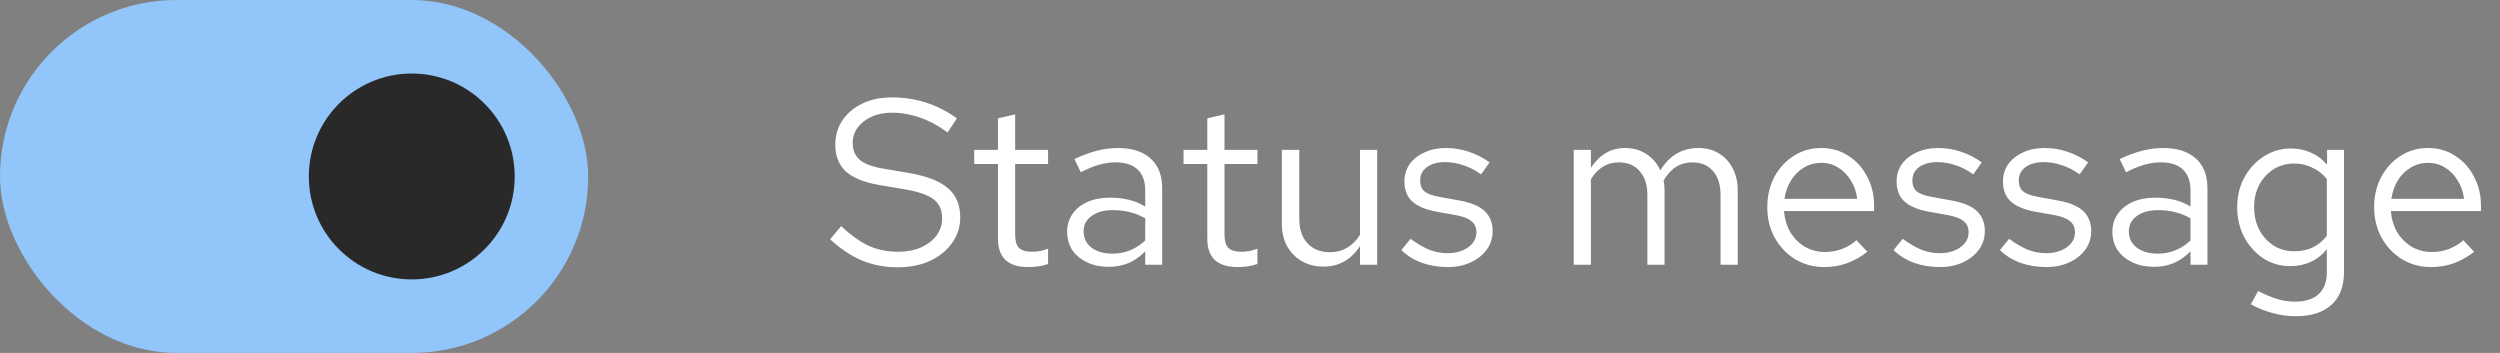
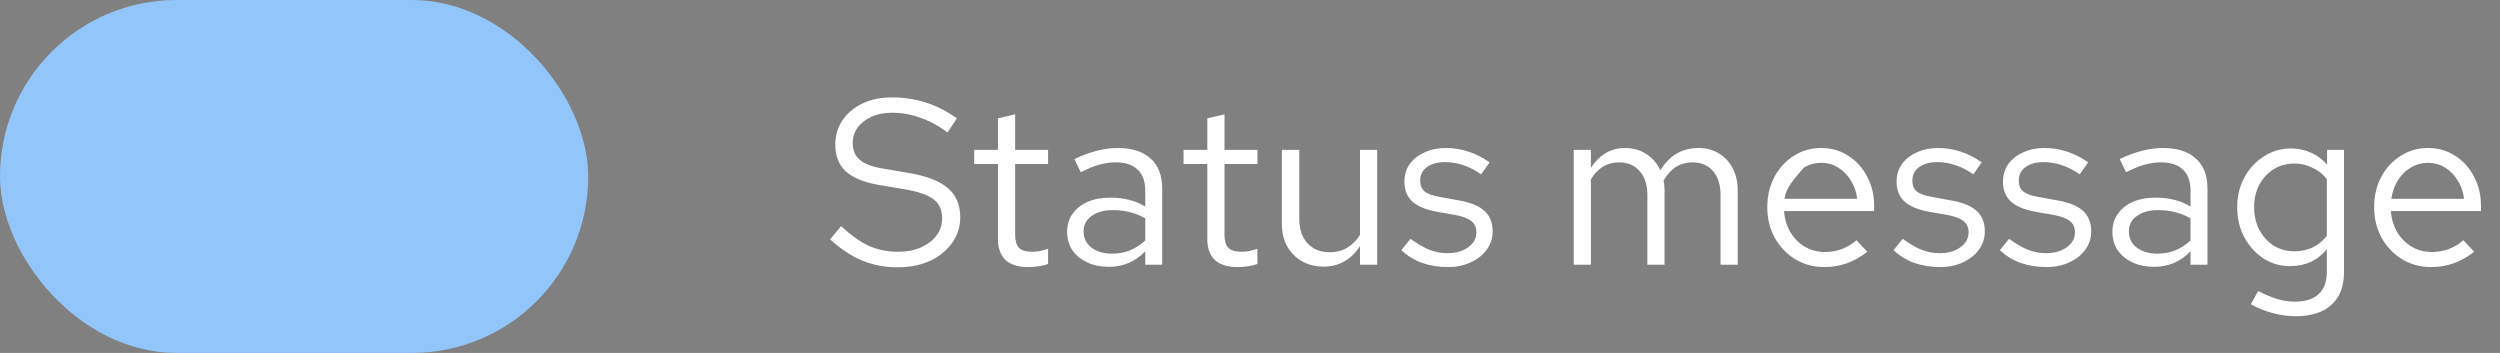
<svg xmlns="http://www.w3.org/2000/svg" width="170" height="24" viewBox="0 0 170 24" fill="none">
  <rect x="0" y="0" width="170" height="24" fill="#808080" stroke="none" />
  <rect width="40" height="24" rx="12" fill="#92C5F9" />
-   <circle cx="28" cy="12" r="7" fill="#292929" />
-   <path d="M61.04 18.176C60.165 18.176 59.355 18.021 58.608 17.712C57.861 17.392 57.141 16.912 56.448 16.272L57.2 15.376C57.872 16.005 58.501 16.453 59.088 16.72C59.685 16.987 60.347 17.12 61.072 17.12C61.648 17.12 62.16 17.024 62.608 16.832C63.067 16.629 63.424 16.357 63.68 16.016C63.936 15.675 64.064 15.285 64.064 14.848C64.064 14.283 63.877 13.856 63.504 13.568C63.131 13.269 62.485 13.04 61.568 12.88L59.76 12.576C58.736 12.395 57.984 12.085 57.504 11.648C57.035 11.2 56.8 10.603 56.8 9.856C56.8 9.227 56.96 8.672 57.28 8.192C57.611 7.701 58.064 7.317 58.64 7.04C59.216 6.763 59.883 6.624 60.64 6.624C61.472 6.624 62.245 6.741 62.96 6.976C63.675 7.2 64.379 7.557 65.072 8.048L64.432 9.008C63.856 8.571 63.248 8.24 62.608 8.016C61.968 7.781 61.317 7.664 60.656 7.664C60.133 7.664 59.669 7.755 59.264 7.936C58.869 8.117 58.555 8.363 58.32 8.672C58.096 8.981 57.984 9.333 57.984 9.728C57.984 10.219 58.149 10.603 58.48 10.88C58.811 11.157 59.349 11.355 60.096 11.472L61.888 11.776C63.083 11.989 63.947 12.336 64.48 12.816C65.024 13.285 65.296 13.941 65.296 14.784C65.296 15.435 65.109 16.016 64.736 16.528C64.373 17.04 63.872 17.445 63.232 17.744C62.592 18.032 61.861 18.176 61.04 18.176ZM69.91 18.16C69.238 18.16 68.726 18 68.374 17.68C68.033 17.349 67.862 16.875 67.862 16.256V11.152H66.246V10.192H67.862V8.048L69.03 7.776V10.192H71.27V11.152H69.03V15.952C69.03 16.368 69.116 16.667 69.286 16.848C69.468 17.029 69.761 17.12 70.166 17.12C70.369 17.12 70.55 17.104 70.71 17.072C70.87 17.04 71.057 16.987 71.27 16.912V17.952C71.057 18.027 70.833 18.08 70.598 18.112C70.364 18.144 70.134 18.16 69.91 18.16ZM75.397 18.144C74.843 18.144 74.352 18.043 73.925 17.84C73.499 17.637 73.163 17.36 72.917 17.008C72.683 16.645 72.565 16.229 72.565 15.76C72.565 15.291 72.688 14.885 72.933 14.544C73.179 14.192 73.52 13.92 73.957 13.728C74.395 13.536 74.907 13.44 75.493 13.44C75.941 13.44 76.363 13.488 76.757 13.584C77.163 13.68 77.536 13.835 77.877 14.048V12.976C77.877 12.336 77.707 11.856 77.365 11.536C77.024 11.205 76.523 11.04 75.861 11.04C75.499 11.04 75.125 11.093 74.741 11.2C74.368 11.307 73.952 11.477 73.493 11.712L73.061 10.816C74.107 10.315 75.088 10.064 76.005 10.064C76.976 10.064 77.723 10.304 78.245 10.784C78.768 11.253 79.029 11.931 79.029 12.816V18H77.877V17.088C77.536 17.44 77.157 17.707 76.741 17.888C76.325 18.059 75.877 18.144 75.397 18.144ZM73.685 15.728C73.685 16.187 73.861 16.555 74.213 16.832C74.576 17.109 75.051 17.248 75.637 17.248C76.075 17.248 76.475 17.173 76.837 17.024C77.211 16.875 77.557 16.651 77.877 16.352V14.848C77.547 14.656 77.205 14.517 76.853 14.432C76.501 14.336 76.107 14.288 75.669 14.288C75.072 14.288 74.592 14.421 74.229 14.688C73.867 14.944 73.685 15.291 73.685 15.728ZM84.145 18.16C83.473 18.16 82.961 18 82.609 17.68C82.267 17.349 82.097 16.875 82.097 16.256V11.152H80.481V10.192H82.097V8.048L83.265 7.776V10.192H85.505V11.152H83.265V15.952C83.265 16.368 83.35 16.667 83.521 16.848C83.702 17.029 83.995 17.12 84.401 17.12C84.603 17.12 84.785 17.104 84.945 17.072C85.105 17.04 85.291 16.987 85.505 16.912V17.952C85.291 18.027 85.067 18.08 84.833 18.112C84.598 18.144 84.369 18.16 84.145 18.16ZM90 18.128C89.445 18.128 88.954 18.005 88.528 17.76C88.101 17.515 87.765 17.173 87.52 16.736C87.285 16.299 87.168 15.797 87.168 15.232V10.192H88.352V14.896C88.352 15.589 88.538 16.139 88.912 16.544C89.285 16.949 89.792 17.152 90.432 17.152C90.869 17.152 91.258 17.051 91.6 16.848C91.952 16.645 92.245 16.352 92.48 15.968V10.192H93.648V18H92.48V16.736C92.181 17.195 91.824 17.541 91.408 17.776C91.002 18.011 90.533 18.128 90 18.128ZM98.46 18.16C97.82 18.16 97.228 18.064 96.684 17.872C96.14 17.669 95.676 17.381 95.292 17.008L95.916 16.24C96.385 16.581 96.817 16.832 97.212 16.992C97.606 17.141 98.012 17.216 98.428 17.216C98.993 17.216 99.462 17.083 99.836 16.816C100.209 16.549 100.396 16.208 100.396 15.792C100.396 15.472 100.284 15.221 100.06 15.04C99.846 14.859 99.489 14.72 98.988 14.624L97.708 14.4C96.95 14.261 96.39 14.027 96.028 13.696C95.676 13.365 95.5 12.917 95.5 12.352C95.5 11.904 95.617 11.509 95.852 11.168C96.097 10.827 96.433 10.56 96.86 10.368C97.286 10.165 97.772 10.064 98.316 10.064C98.849 10.064 99.356 10.144 99.836 10.304C100.316 10.453 100.801 10.699 101.292 11.04L100.716 11.856C100.31 11.568 99.905 11.36 99.5 11.232C99.094 11.093 98.684 11.024 98.268 11.024C97.756 11.024 97.345 11.136 97.036 11.36C96.726 11.584 96.572 11.888 96.572 12.272C96.572 12.592 96.668 12.837 96.86 13.008C97.062 13.179 97.414 13.307 97.916 13.392L99.228 13.632C100.017 13.771 100.593 14.011 100.956 14.352C101.318 14.693 101.5 15.152 101.5 15.728C101.5 16.187 101.366 16.603 101.1 16.976C100.833 17.339 100.47 17.627 100.012 17.84C99.553 18.053 99.036 18.16 98.46 18.16ZM107.013 18V10.192H108.181V11.408C108.479 10.96 108.821 10.624 109.205 10.4C109.589 10.176 110.021 10.064 110.501 10.064C111.055 10.064 111.541 10.203 111.957 10.48C112.373 10.747 112.687 11.115 112.901 11.584C113.21 11.083 113.578 10.704 114.005 10.448C114.442 10.192 114.943 10.064 115.509 10.064C116.031 10.064 116.49 10.187 116.885 10.432C117.29 10.677 117.605 11.019 117.829 11.456C118.053 11.883 118.165 12.384 118.165 12.96V18H116.997V13.248C116.997 12.565 116.826 12.027 116.485 11.632C116.143 11.237 115.674 11.04 115.077 11.04C114.671 11.04 114.303 11.141 113.973 11.344C113.653 11.547 113.37 11.856 113.125 12.272C113.146 12.379 113.162 12.491 113.173 12.608C113.183 12.725 113.189 12.843 113.189 12.96V18H112.021V13.248C112.021 12.565 111.845 12.027 111.493 11.632C111.151 11.237 110.682 11.04 110.085 11.04C109.285 11.04 108.65 11.424 108.181 12.192V18H107.013ZM124.048 18.16C123.323 18.16 122.667 17.984 122.08 17.632C121.493 17.269 121.029 16.784 120.688 16.176C120.347 15.557 120.176 14.864 120.176 14.096C120.176 13.328 120.336 12.64 120.656 12.032C120.987 11.424 121.429 10.944 121.984 10.592C122.539 10.24 123.157 10.064 123.84 10.064C124.533 10.064 125.147 10.24 125.68 10.592C126.224 10.933 126.651 11.403 126.96 12C127.28 12.587 127.44 13.253 127.44 14V14.352H121.312C121.355 14.885 121.499 15.365 121.744 15.792C122 16.208 122.331 16.539 122.736 16.784C123.152 17.019 123.605 17.136 124.096 17.136C124.501 17.136 124.891 17.067 125.264 16.928C125.648 16.779 125.973 16.581 126.24 16.336L126.976 17.12C126.528 17.472 126.064 17.733 125.584 17.904C125.104 18.075 124.592 18.16 124.048 18.16ZM121.344 13.52H126.288C126.235 13.051 126.091 12.635 125.856 12.272C125.632 11.899 125.344 11.605 124.992 11.392C124.651 11.179 124.267 11.072 123.84 11.072C123.413 11.072 123.024 11.179 122.672 11.392C122.32 11.595 122.027 11.883 121.792 12.256C121.568 12.619 121.419 13.04 121.344 13.52ZM131.929 18.16C131.289 18.16 130.697 18.064 130.153 17.872C129.609 17.669 129.145 17.381 128.761 17.008L129.385 16.24C129.854 16.581 130.286 16.832 130.681 16.992C131.075 17.141 131.481 17.216 131.897 17.216C132.462 17.216 132.931 17.083 133.305 16.816C133.678 16.549 133.865 16.208 133.865 15.792C133.865 15.472 133.753 15.221 133.529 15.04C133.315 14.859 132.958 14.72 132.457 14.624L131.177 14.4C130.419 14.261 129.859 14.027 129.497 13.696C129.145 13.365 128.969 12.917 128.969 12.352C128.969 11.904 129.086 11.509 129.321 11.168C129.566 10.827 129.902 10.56 130.329 10.368C130.755 10.165 131.241 10.064 131.785 10.064C132.318 10.064 132.825 10.144 133.305 10.304C133.785 10.453 134.27 10.699 134.761 11.04L134.185 11.856C133.779 11.568 133.374 11.36 132.969 11.232C132.563 11.093 132.153 11.024 131.737 11.024C131.225 11.024 130.814 11.136 130.505 11.36C130.195 11.584 130.041 11.888 130.041 12.272C130.041 12.592 130.137 12.837 130.329 13.008C130.531 13.179 130.883 13.307 131.385 13.392L132.697 13.632C133.486 13.771 134.062 14.011 134.425 14.352C134.787 14.693 134.969 15.152 134.969 15.728C134.969 16.187 134.835 16.603 134.569 16.976C134.302 17.339 133.939 17.627 133.481 17.84C133.022 18.053 132.505 18.16 131.929 18.16ZM139.163 18.16C138.523 18.16 137.931 18.064 137.387 17.872C136.843 17.669 136.379 17.381 135.995 17.008L136.619 16.24C137.088 16.581 137.52 16.832 137.915 16.992C138.31 17.141 138.715 17.216 139.131 17.216C139.696 17.216 140.166 17.083 140.539 16.816C140.912 16.549 141.099 16.208 141.099 15.792C141.099 15.472 140.987 15.221 140.763 15.04C140.55 14.859 140.192 14.72 139.691 14.624L138.411 14.4C137.654 14.261 137.094 14.027 136.731 13.696C136.379 13.365 136.203 12.917 136.203 12.352C136.203 11.904 136.32 11.509 136.555 11.168C136.8 10.827 137.136 10.56 137.563 10.368C137.99 10.165 138.475 10.064 139.019 10.064C139.552 10.064 140.059 10.144 140.539 10.304C141.019 10.453 141.504 10.699 141.995 11.04L141.419 11.856C141.014 11.568 140.608 11.36 140.203 11.232C139.798 11.093 139.387 11.024 138.971 11.024C138.459 11.024 138.048 11.136 137.739 11.36C137.43 11.584 137.275 11.888 137.275 12.272C137.275 12.592 137.371 12.837 137.563 13.008C137.766 13.179 138.118 13.307 138.619 13.392L139.931 13.632C140.72 13.771 141.296 14.011 141.659 14.352C142.022 14.693 142.203 15.152 142.203 15.728C142.203 16.187 142.07 16.603 141.803 16.976C141.536 17.339 141.174 17.627 140.715 17.84C140.256 18.053 139.739 18.16 139.163 18.16ZM146.475 18.144C145.921 18.144 145.43 18.043 145.003 17.84C144.577 17.637 144.241 17.36 143.995 17.008C143.761 16.645 143.643 16.229 143.643 15.76C143.643 15.291 143.766 14.885 144.011 14.544C144.257 14.192 144.598 13.92 145.035 13.728C145.473 13.536 145.985 13.44 146.571 13.44C147.019 13.44 147.441 13.488 147.835 13.584C148.241 13.68 148.614 13.835 148.955 14.048V12.976C148.955 12.336 148.785 11.856 148.443 11.536C148.102 11.205 147.601 11.04 146.939 11.04C146.577 11.04 146.203 11.093 145.819 11.2C145.446 11.307 145.03 11.477 144.571 11.712L144.139 10.816C145.185 10.315 146.166 10.064 147.083 10.064C148.054 10.064 148.801 10.304 149.323 10.784C149.846 11.253 150.107 11.931 150.107 12.816V18H148.955V17.088C148.614 17.44 148.235 17.707 147.819 17.888C147.403 18.059 146.955 18.144 146.475 18.144ZM144.763 15.728C144.763 16.187 144.939 16.555 145.291 16.832C145.654 17.109 146.129 17.248 146.715 17.248C147.153 17.248 147.553 17.173 147.915 17.024C148.289 16.875 148.635 16.651 148.955 16.352V14.848C148.625 14.656 148.283 14.517 147.931 14.432C147.579 14.336 147.185 14.288 146.747 14.288C146.15 14.288 145.67 14.421 145.307 14.688C144.945 14.944 144.763 15.291 144.763 15.728ZM156.097 21.504C155.575 21.504 155.047 21.429 154.513 21.28C153.991 21.141 153.505 20.944 153.057 20.688L153.553 19.792C154.033 20.037 154.471 20.219 154.865 20.336C155.26 20.453 155.655 20.512 156.049 20.512C156.764 20.512 157.303 20.341 157.665 20C158.039 19.659 158.225 19.163 158.225 18.512V16.944C157.927 17.317 157.564 17.605 157.137 17.808C156.711 18 156.241 18.096 155.729 18.096C155.057 18.096 154.449 17.92 153.905 17.568C153.361 17.205 152.929 16.725 152.609 16.128C152.289 15.52 152.129 14.843 152.129 14.096C152.129 13.349 152.289 12.677 152.609 12.08C152.94 11.472 153.383 10.992 153.937 10.64C154.492 10.277 155.111 10.096 155.793 10.096C156.284 10.096 156.737 10.192 157.153 10.384C157.569 10.565 157.932 10.837 158.241 11.2V10.192H159.393V18.496C159.393 19.467 159.111 20.208 158.545 20.72C157.98 21.243 157.164 21.504 156.097 21.504ZM156.017 17.088C156.476 17.088 156.897 16.997 157.281 16.816C157.665 16.624 157.98 16.363 158.225 16.032V12.176C157.969 11.845 157.644 11.589 157.249 11.408C156.865 11.216 156.455 11.12 156.017 11.12C155.495 11.12 155.025 11.248 154.609 11.504C154.204 11.76 153.879 12.112 153.633 12.56C153.399 13.008 153.281 13.52 153.281 14.096C153.281 14.661 153.399 15.173 153.633 15.632C153.879 16.08 154.204 16.437 154.609 16.704C155.025 16.96 155.495 17.088 156.017 17.088ZM165.314 18.16C164.588 18.16 163.932 17.984 163.346 17.632C162.759 17.269 162.295 16.784 161.954 16.176C161.612 15.557 161.442 14.864 161.442 14.096C161.442 13.328 161.602 12.64 161.922 12.032C162.252 11.424 162.695 10.944 163.25 10.592C163.804 10.24 164.423 10.064 165.106 10.064C165.799 10.064 166.412 10.24 166.946 10.592C167.49 10.933 167.916 11.403 168.226 12C168.546 12.587 168.706 13.253 168.706 14V14.352H162.578C162.62 14.885 162.764 15.365 163.01 15.792C163.266 16.208 163.596 16.539 164.002 16.784C164.418 17.019 164.871 17.136 165.362 17.136C165.767 17.136 166.156 17.067 166.53 16.928C166.914 16.779 167.239 16.581 167.506 16.336L168.242 17.12C167.794 17.472 167.33 17.733 166.85 17.904C166.37 18.075 165.858 18.16 165.314 18.16ZM162.61 13.52H167.554C167.5 13.051 167.356 12.635 167.122 12.272C166.898 11.899 166.61 11.605 166.258 11.392C165.916 11.179 165.532 11.072 165.106 11.072C164.679 11.072 164.29 11.179 163.938 11.392C163.586 11.595 163.292 11.883 163.058 12.256C162.834 12.619 162.684 13.04 162.61 13.52Z" fill="white" />
+   <path d="M61.04 18.176C60.165 18.176 59.355 18.021 58.608 17.712C57.861 17.392 57.141 16.912 56.448 16.272L57.2 15.376C57.872 16.005 58.501 16.453 59.088 16.72C59.685 16.987 60.347 17.12 61.072 17.12C61.648 17.12 62.16 17.024 62.608 16.832C63.067 16.629 63.424 16.357 63.68 16.016C63.936 15.675 64.064 15.285 64.064 14.848C64.064 14.283 63.877 13.856 63.504 13.568C63.131 13.269 62.485 13.04 61.568 12.88L59.76 12.576C58.736 12.395 57.984 12.085 57.504 11.648C57.035 11.2 56.8 10.603 56.8 9.856C56.8 9.227 56.96 8.672 57.28 8.192C57.611 7.701 58.064 7.317 58.64 7.04C59.216 6.763 59.883 6.624 60.64 6.624C61.472 6.624 62.245 6.741 62.96 6.976C63.675 7.2 64.379 7.557 65.072 8.048L64.432 9.008C63.856 8.571 63.248 8.24 62.608 8.016C61.968 7.781 61.317 7.664 60.656 7.664C60.133 7.664 59.669 7.755 59.264 7.936C58.869 8.117 58.555 8.363 58.32 8.672C58.096 8.981 57.984 9.333 57.984 9.728C57.984 10.219 58.149 10.603 58.48 10.88C58.811 11.157 59.349 11.355 60.096 11.472L61.888 11.776C63.083 11.989 63.947 12.336 64.48 12.816C65.024 13.285 65.296 13.941 65.296 14.784C65.296 15.435 65.109 16.016 64.736 16.528C64.373 17.04 63.872 17.445 63.232 17.744C62.592 18.032 61.861 18.176 61.04 18.176ZM69.91 18.16C69.238 18.16 68.726 18 68.374 17.68C68.033 17.349 67.862 16.875 67.862 16.256V11.152H66.246V10.192H67.862V8.048L69.03 7.776V10.192H71.27V11.152H69.03V15.952C69.03 16.368 69.116 16.667 69.286 16.848C69.468 17.029 69.761 17.12 70.166 17.12C70.369 17.12 70.55 17.104 70.71 17.072C70.87 17.04 71.057 16.987 71.27 16.912V17.952C71.057 18.027 70.833 18.08 70.598 18.112C70.364 18.144 70.134 18.16 69.91 18.16ZM75.397 18.144C74.843 18.144 74.352 18.043 73.925 17.84C73.499 17.637 73.163 17.36 72.917 17.008C72.683 16.645 72.565 16.229 72.565 15.76C72.565 15.291 72.688 14.885 72.933 14.544C73.179 14.192 73.52 13.92 73.957 13.728C74.395 13.536 74.907 13.44 75.493 13.44C75.941 13.44 76.363 13.488 76.757 13.584C77.163 13.68 77.536 13.835 77.877 14.048V12.976C77.877 12.336 77.707 11.856 77.365 11.536C77.024 11.205 76.523 11.04 75.861 11.04C75.499 11.04 75.125 11.093 74.741 11.2C74.368 11.307 73.952 11.477 73.493 11.712L73.061 10.816C74.107 10.315 75.088 10.064 76.005 10.064C76.976 10.064 77.723 10.304 78.245 10.784C78.768 11.253 79.029 11.931 79.029 12.816V18H77.877V17.088C77.536 17.44 77.157 17.707 76.741 17.888C76.325 18.059 75.877 18.144 75.397 18.144ZM73.685 15.728C73.685 16.187 73.861 16.555 74.213 16.832C74.576 17.109 75.051 17.248 75.637 17.248C76.075 17.248 76.475 17.173 76.837 17.024C77.211 16.875 77.557 16.651 77.877 16.352V14.848C77.547 14.656 77.205 14.517 76.853 14.432C76.501 14.336 76.107 14.288 75.669 14.288C75.072 14.288 74.592 14.421 74.229 14.688C73.867 14.944 73.685 15.291 73.685 15.728ZM84.145 18.16C83.473 18.16 82.961 18 82.609 17.68C82.267 17.349 82.097 16.875 82.097 16.256V11.152H80.481V10.192H82.097V8.048L83.265 7.776V10.192H85.505V11.152H83.265V15.952C83.265 16.368 83.35 16.667 83.521 16.848C83.702 17.029 83.995 17.12 84.401 17.12C84.603 17.12 84.785 17.104 84.945 17.072C85.105 17.04 85.291 16.987 85.505 16.912V17.952C85.291 18.027 85.067 18.08 84.833 18.112C84.598 18.144 84.369 18.16 84.145 18.16ZM90 18.128C89.445 18.128 88.954 18.005 88.528 17.76C88.101 17.515 87.765 17.173 87.52 16.736C87.285 16.299 87.168 15.797 87.168 15.232V10.192H88.352V14.896C88.352 15.589 88.538 16.139 88.912 16.544C89.285 16.949 89.792 17.152 90.432 17.152C90.869 17.152 91.258 17.051 91.6 16.848C91.952 16.645 92.245 16.352 92.48 15.968V10.192H93.648V18H92.48V16.736C92.181 17.195 91.824 17.541 91.408 17.776C91.002 18.011 90.533 18.128 90 18.128ZM98.46 18.16C97.82 18.16 97.228 18.064 96.684 17.872C96.14 17.669 95.676 17.381 95.292 17.008L95.916 16.24C96.385 16.581 96.817 16.832 97.212 16.992C97.606 17.141 98.012 17.216 98.428 17.216C98.993 17.216 99.462 17.083 99.836 16.816C100.209 16.549 100.396 16.208 100.396 15.792C100.396 15.472 100.284 15.221 100.06 15.04C99.846 14.859 99.489 14.72 98.988 14.624L97.708 14.4C96.95 14.261 96.39 14.027 96.028 13.696C95.676 13.365 95.5 12.917 95.5 12.352C95.5 11.904 95.617 11.509 95.852 11.168C96.097 10.827 96.433 10.56 96.86 10.368C97.286 10.165 97.772 10.064 98.316 10.064C98.849 10.064 99.356 10.144 99.836 10.304C100.316 10.453 100.801 10.699 101.292 11.04L100.716 11.856C100.31 11.568 99.905 11.36 99.5 11.232C99.094 11.093 98.684 11.024 98.268 11.024C97.756 11.024 97.345 11.136 97.036 11.36C96.726 11.584 96.572 11.888 96.572 12.272C96.572 12.592 96.668 12.837 96.86 13.008C97.062 13.179 97.414 13.307 97.916 13.392L99.228 13.632C100.017 13.771 100.593 14.011 100.956 14.352C101.318 14.693 101.5 15.152 101.5 15.728C101.5 16.187 101.366 16.603 101.1 16.976C100.833 17.339 100.47 17.627 100.012 17.84C99.553 18.053 99.036 18.16 98.46 18.16ZM107.013 18V10.192H108.181V11.408C108.479 10.96 108.821 10.624 109.205 10.4C109.589 10.176 110.021 10.064 110.501 10.064C111.055 10.064 111.541 10.203 111.957 10.48C112.373 10.747 112.687 11.115 112.901 11.584C113.21 11.083 113.578 10.704 114.005 10.448C114.442 10.192 114.943 10.064 115.509 10.064C116.031 10.064 116.49 10.187 116.885 10.432C117.29 10.677 117.605 11.019 117.829 11.456C118.053 11.883 118.165 12.384 118.165 12.96V18H116.997V13.248C116.997 12.565 116.826 12.027 116.485 11.632C116.143 11.237 115.674 11.04 115.077 11.04C114.671 11.04 114.303 11.141 113.973 11.344C113.653 11.547 113.37 11.856 113.125 12.272C113.146 12.379 113.162 12.491 113.173 12.608C113.183 12.725 113.189 12.843 113.189 12.96V18H112.021V13.248C112.021 12.565 111.845 12.027 111.493 11.632C111.151 11.237 110.682 11.04 110.085 11.04C109.285 11.04 108.65 11.424 108.181 12.192V18H107.013ZM124.048 18.16C123.323 18.16 122.667 17.984 122.08 17.632C121.493 17.269 121.029 16.784 120.688 16.176C120.347 15.557 120.176 14.864 120.176 14.096C120.176 13.328 120.336 12.64 120.656 12.032C120.987 11.424 121.429 10.944 121.984 10.592C122.539 10.24 123.157 10.064 123.84 10.064C124.533 10.064 125.147 10.24 125.68 10.592C126.224 10.933 126.651 11.403 126.96 12C127.28 12.587 127.44 13.253 127.44 14V14.352H121.312C121.355 14.885 121.499 15.365 121.744 15.792C122 16.208 122.331 16.539 122.736 16.784C123.152 17.019 123.605 17.136 124.096 17.136C124.501 17.136 124.891 17.067 125.264 16.928C125.648 16.779 125.973 16.581 126.24 16.336L126.976 17.12C126.528 17.472 126.064 17.733 125.584 17.904C125.104 18.075 124.592 18.16 124.048 18.16ZM121.344 13.52H126.288C126.235 13.051 126.091 12.635 125.856 12.272C125.632 11.899 125.344 11.605 124.992 11.392C124.651 11.179 124.267 11.072 123.84 11.072C123.413 11.072 123.024 11.179 122.672 11.392C121.568 12.619 121.419 13.04 121.344 13.52ZM131.929 18.16C131.289 18.16 130.697 18.064 130.153 17.872C129.609 17.669 129.145 17.381 128.761 17.008L129.385 16.24C129.854 16.581 130.286 16.832 130.681 16.992C131.075 17.141 131.481 17.216 131.897 17.216C132.462 17.216 132.931 17.083 133.305 16.816C133.678 16.549 133.865 16.208 133.865 15.792C133.865 15.472 133.753 15.221 133.529 15.04C133.315 14.859 132.958 14.72 132.457 14.624L131.177 14.4C130.419 14.261 129.859 14.027 129.497 13.696C129.145 13.365 128.969 12.917 128.969 12.352C128.969 11.904 129.086 11.509 129.321 11.168C129.566 10.827 129.902 10.56 130.329 10.368C130.755 10.165 131.241 10.064 131.785 10.064C132.318 10.064 132.825 10.144 133.305 10.304C133.785 10.453 134.27 10.699 134.761 11.04L134.185 11.856C133.779 11.568 133.374 11.36 132.969 11.232C132.563 11.093 132.153 11.024 131.737 11.024C131.225 11.024 130.814 11.136 130.505 11.36C130.195 11.584 130.041 11.888 130.041 12.272C130.041 12.592 130.137 12.837 130.329 13.008C130.531 13.179 130.883 13.307 131.385 13.392L132.697 13.632C133.486 13.771 134.062 14.011 134.425 14.352C134.787 14.693 134.969 15.152 134.969 15.728C134.969 16.187 134.835 16.603 134.569 16.976C134.302 17.339 133.939 17.627 133.481 17.84C133.022 18.053 132.505 18.16 131.929 18.16ZM139.163 18.16C138.523 18.16 137.931 18.064 137.387 17.872C136.843 17.669 136.379 17.381 135.995 17.008L136.619 16.24C137.088 16.581 137.52 16.832 137.915 16.992C138.31 17.141 138.715 17.216 139.131 17.216C139.696 17.216 140.166 17.083 140.539 16.816C140.912 16.549 141.099 16.208 141.099 15.792C141.099 15.472 140.987 15.221 140.763 15.04C140.55 14.859 140.192 14.72 139.691 14.624L138.411 14.4C137.654 14.261 137.094 14.027 136.731 13.696C136.379 13.365 136.203 12.917 136.203 12.352C136.203 11.904 136.32 11.509 136.555 11.168C136.8 10.827 137.136 10.56 137.563 10.368C137.99 10.165 138.475 10.064 139.019 10.064C139.552 10.064 140.059 10.144 140.539 10.304C141.019 10.453 141.504 10.699 141.995 11.04L141.419 11.856C141.014 11.568 140.608 11.36 140.203 11.232C139.798 11.093 139.387 11.024 138.971 11.024C138.459 11.024 138.048 11.136 137.739 11.36C137.43 11.584 137.275 11.888 137.275 12.272C137.275 12.592 137.371 12.837 137.563 13.008C137.766 13.179 138.118 13.307 138.619 13.392L139.931 13.632C140.72 13.771 141.296 14.011 141.659 14.352C142.022 14.693 142.203 15.152 142.203 15.728C142.203 16.187 142.07 16.603 141.803 16.976C141.536 17.339 141.174 17.627 140.715 17.84C140.256 18.053 139.739 18.16 139.163 18.16ZM146.475 18.144C145.921 18.144 145.43 18.043 145.003 17.84C144.577 17.637 144.241 17.36 143.995 17.008C143.761 16.645 143.643 16.229 143.643 15.76C143.643 15.291 143.766 14.885 144.011 14.544C144.257 14.192 144.598 13.92 145.035 13.728C145.473 13.536 145.985 13.44 146.571 13.44C147.019 13.44 147.441 13.488 147.835 13.584C148.241 13.68 148.614 13.835 148.955 14.048V12.976C148.955 12.336 148.785 11.856 148.443 11.536C148.102 11.205 147.601 11.04 146.939 11.04C146.577 11.04 146.203 11.093 145.819 11.2C145.446 11.307 145.03 11.477 144.571 11.712L144.139 10.816C145.185 10.315 146.166 10.064 147.083 10.064C148.054 10.064 148.801 10.304 149.323 10.784C149.846 11.253 150.107 11.931 150.107 12.816V18H148.955V17.088C148.614 17.44 148.235 17.707 147.819 17.888C147.403 18.059 146.955 18.144 146.475 18.144ZM144.763 15.728C144.763 16.187 144.939 16.555 145.291 16.832C145.654 17.109 146.129 17.248 146.715 17.248C147.153 17.248 147.553 17.173 147.915 17.024C148.289 16.875 148.635 16.651 148.955 16.352V14.848C148.625 14.656 148.283 14.517 147.931 14.432C147.579 14.336 147.185 14.288 146.747 14.288C146.15 14.288 145.67 14.421 145.307 14.688C144.945 14.944 144.763 15.291 144.763 15.728ZM156.097 21.504C155.575 21.504 155.047 21.429 154.513 21.28C153.991 21.141 153.505 20.944 153.057 20.688L153.553 19.792C154.033 20.037 154.471 20.219 154.865 20.336C155.26 20.453 155.655 20.512 156.049 20.512C156.764 20.512 157.303 20.341 157.665 20C158.039 19.659 158.225 19.163 158.225 18.512V16.944C157.927 17.317 157.564 17.605 157.137 17.808C156.711 18 156.241 18.096 155.729 18.096C155.057 18.096 154.449 17.92 153.905 17.568C153.361 17.205 152.929 16.725 152.609 16.128C152.289 15.52 152.129 14.843 152.129 14.096C152.129 13.349 152.289 12.677 152.609 12.08C152.94 11.472 153.383 10.992 153.937 10.64C154.492 10.277 155.111 10.096 155.793 10.096C156.284 10.096 156.737 10.192 157.153 10.384C157.569 10.565 157.932 10.837 158.241 11.2V10.192H159.393V18.496C159.393 19.467 159.111 20.208 158.545 20.72C157.98 21.243 157.164 21.504 156.097 21.504ZM156.017 17.088C156.476 17.088 156.897 16.997 157.281 16.816C157.665 16.624 157.98 16.363 158.225 16.032V12.176C157.969 11.845 157.644 11.589 157.249 11.408C156.865 11.216 156.455 11.12 156.017 11.12C155.495 11.12 155.025 11.248 154.609 11.504C154.204 11.76 153.879 12.112 153.633 12.56C153.399 13.008 153.281 13.52 153.281 14.096C153.281 14.661 153.399 15.173 153.633 15.632C153.879 16.08 154.204 16.437 154.609 16.704C155.025 16.96 155.495 17.088 156.017 17.088ZM165.314 18.16C164.588 18.16 163.932 17.984 163.346 17.632C162.759 17.269 162.295 16.784 161.954 16.176C161.612 15.557 161.442 14.864 161.442 14.096C161.442 13.328 161.602 12.64 161.922 12.032C162.252 11.424 162.695 10.944 163.25 10.592C163.804 10.24 164.423 10.064 165.106 10.064C165.799 10.064 166.412 10.24 166.946 10.592C167.49 10.933 167.916 11.403 168.226 12C168.546 12.587 168.706 13.253 168.706 14V14.352H162.578C162.62 14.885 162.764 15.365 163.01 15.792C163.266 16.208 163.596 16.539 164.002 16.784C164.418 17.019 164.871 17.136 165.362 17.136C165.767 17.136 166.156 17.067 166.53 16.928C166.914 16.779 167.239 16.581 167.506 16.336L168.242 17.12C167.794 17.472 167.33 17.733 166.85 17.904C166.37 18.075 165.858 18.16 165.314 18.16ZM162.61 13.52H167.554C167.5 13.051 167.356 12.635 167.122 12.272C166.898 11.899 166.61 11.605 166.258 11.392C165.916 11.179 165.532 11.072 165.106 11.072C164.679 11.072 164.29 11.179 163.938 11.392C163.586 11.595 163.292 11.883 163.058 12.256C162.834 12.619 162.684 13.04 162.61 13.52Z" fill="white" />
</svg>